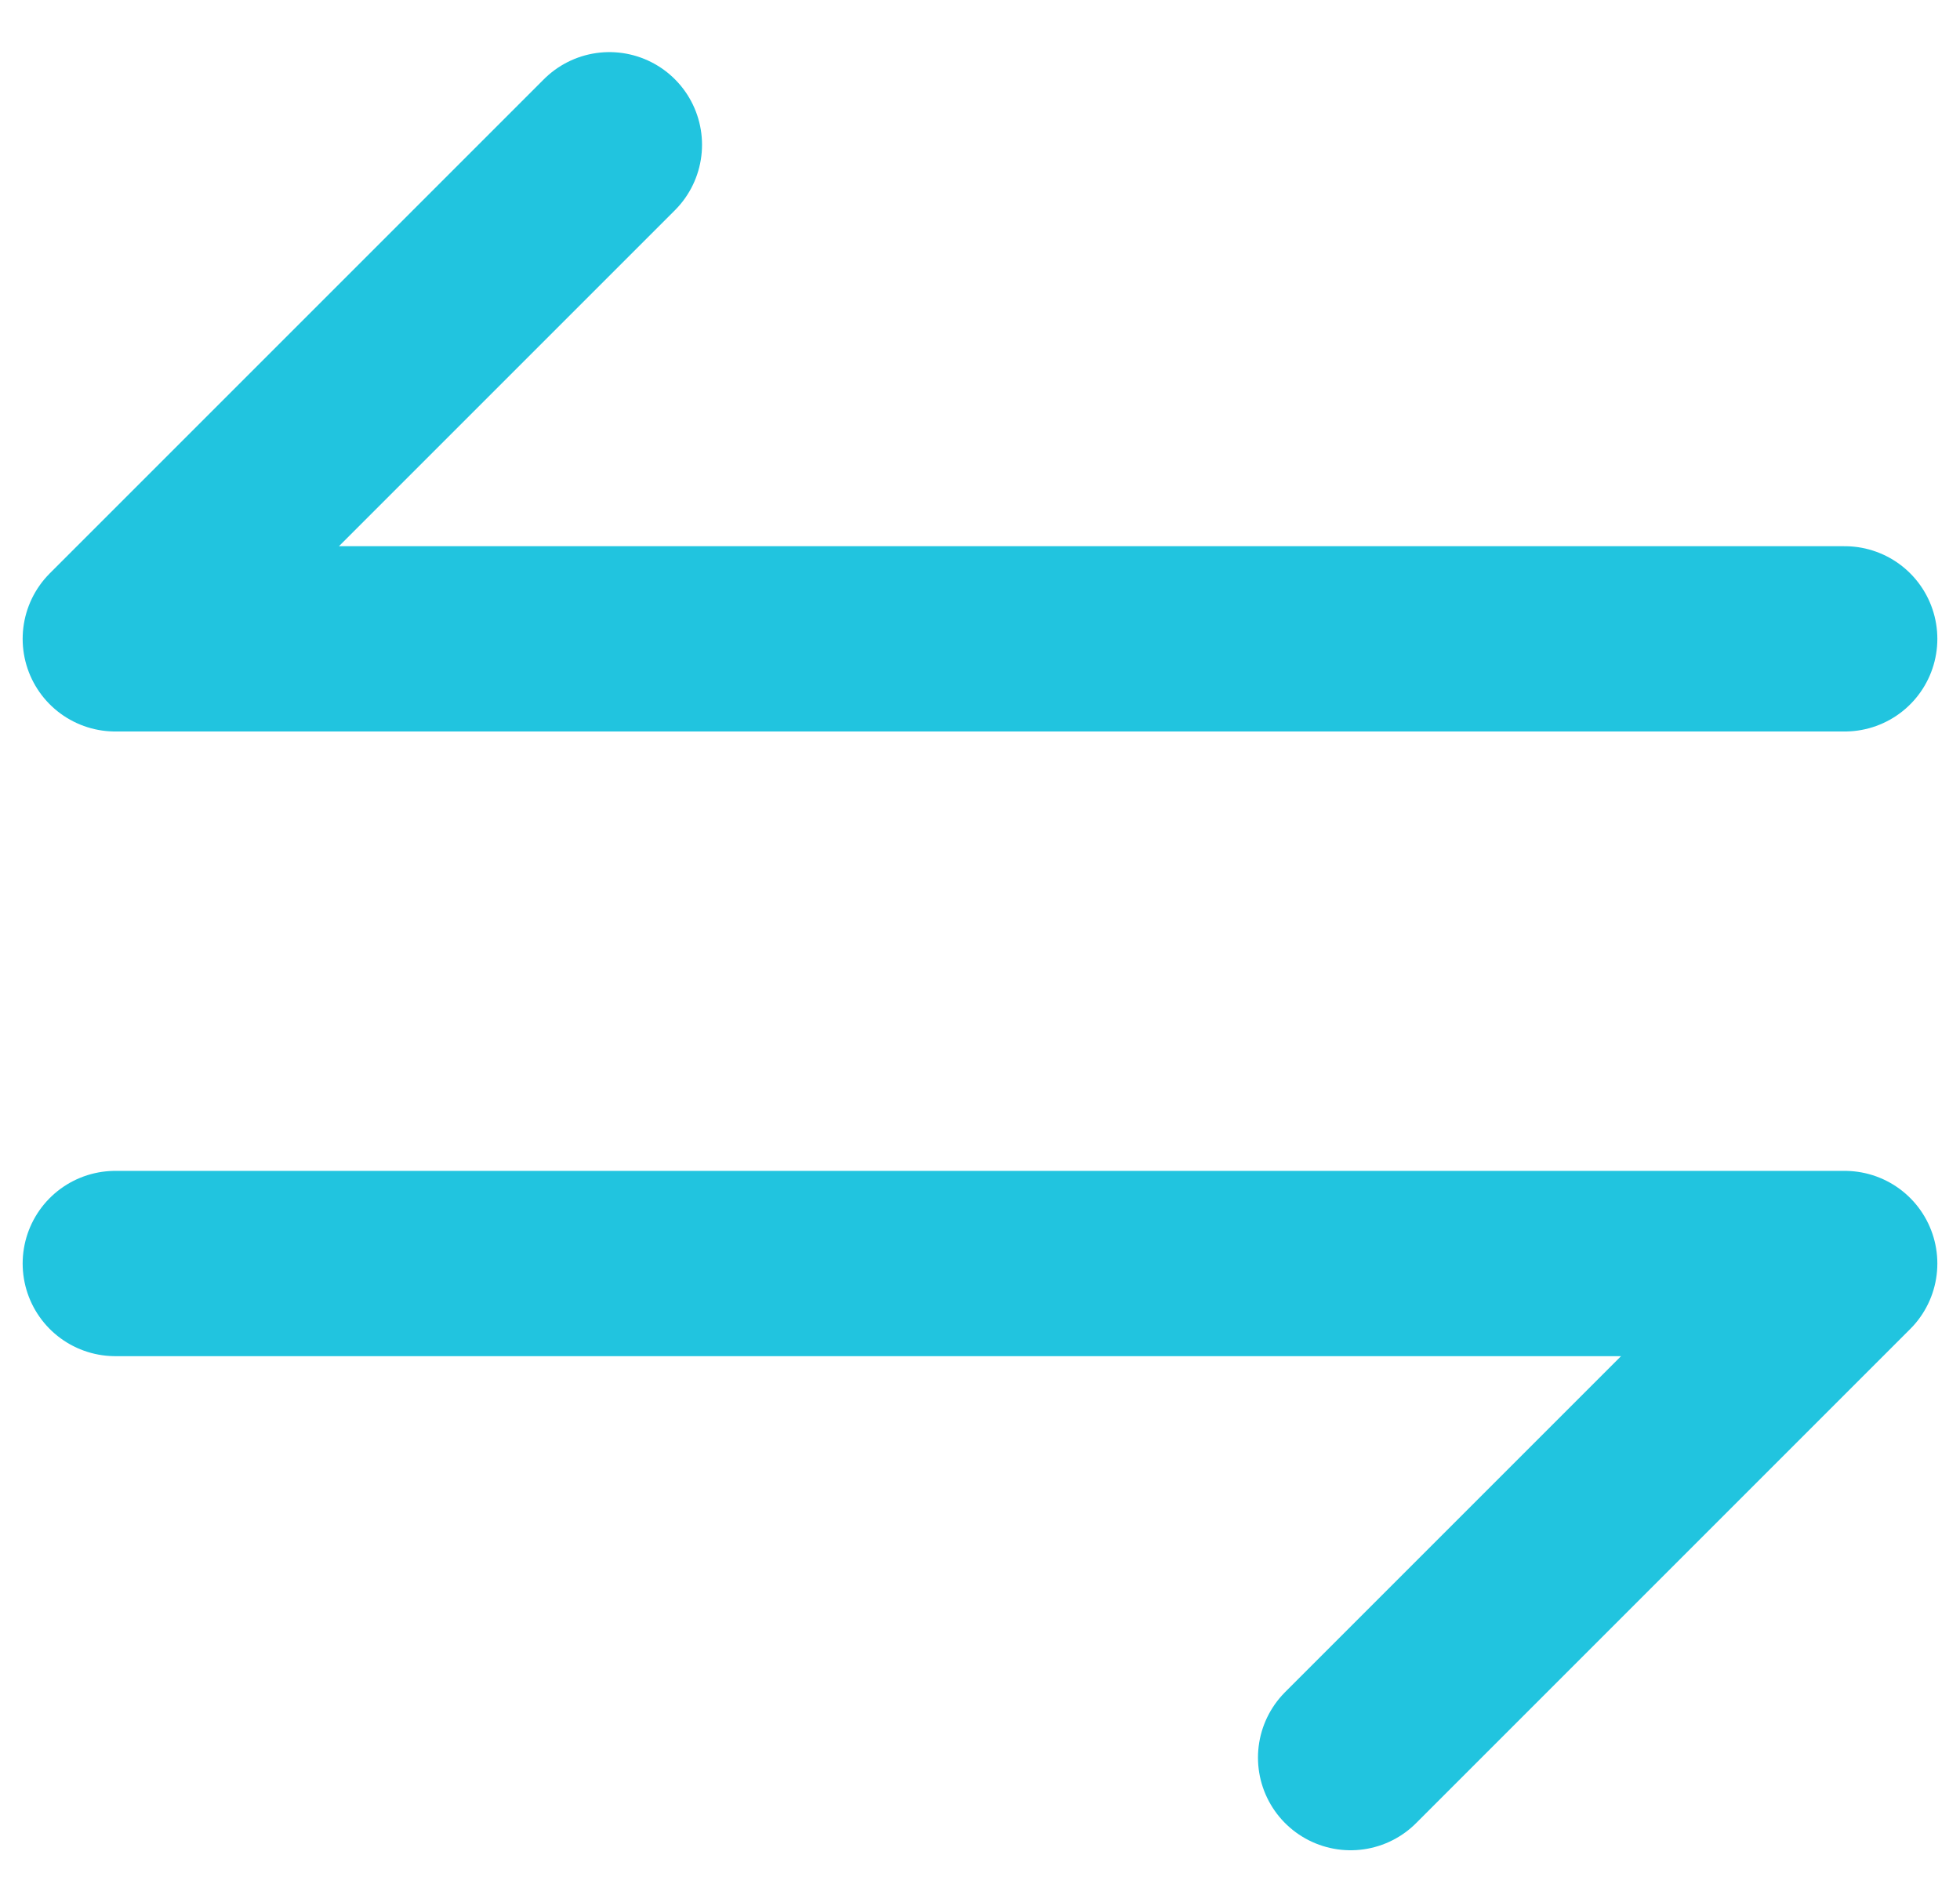
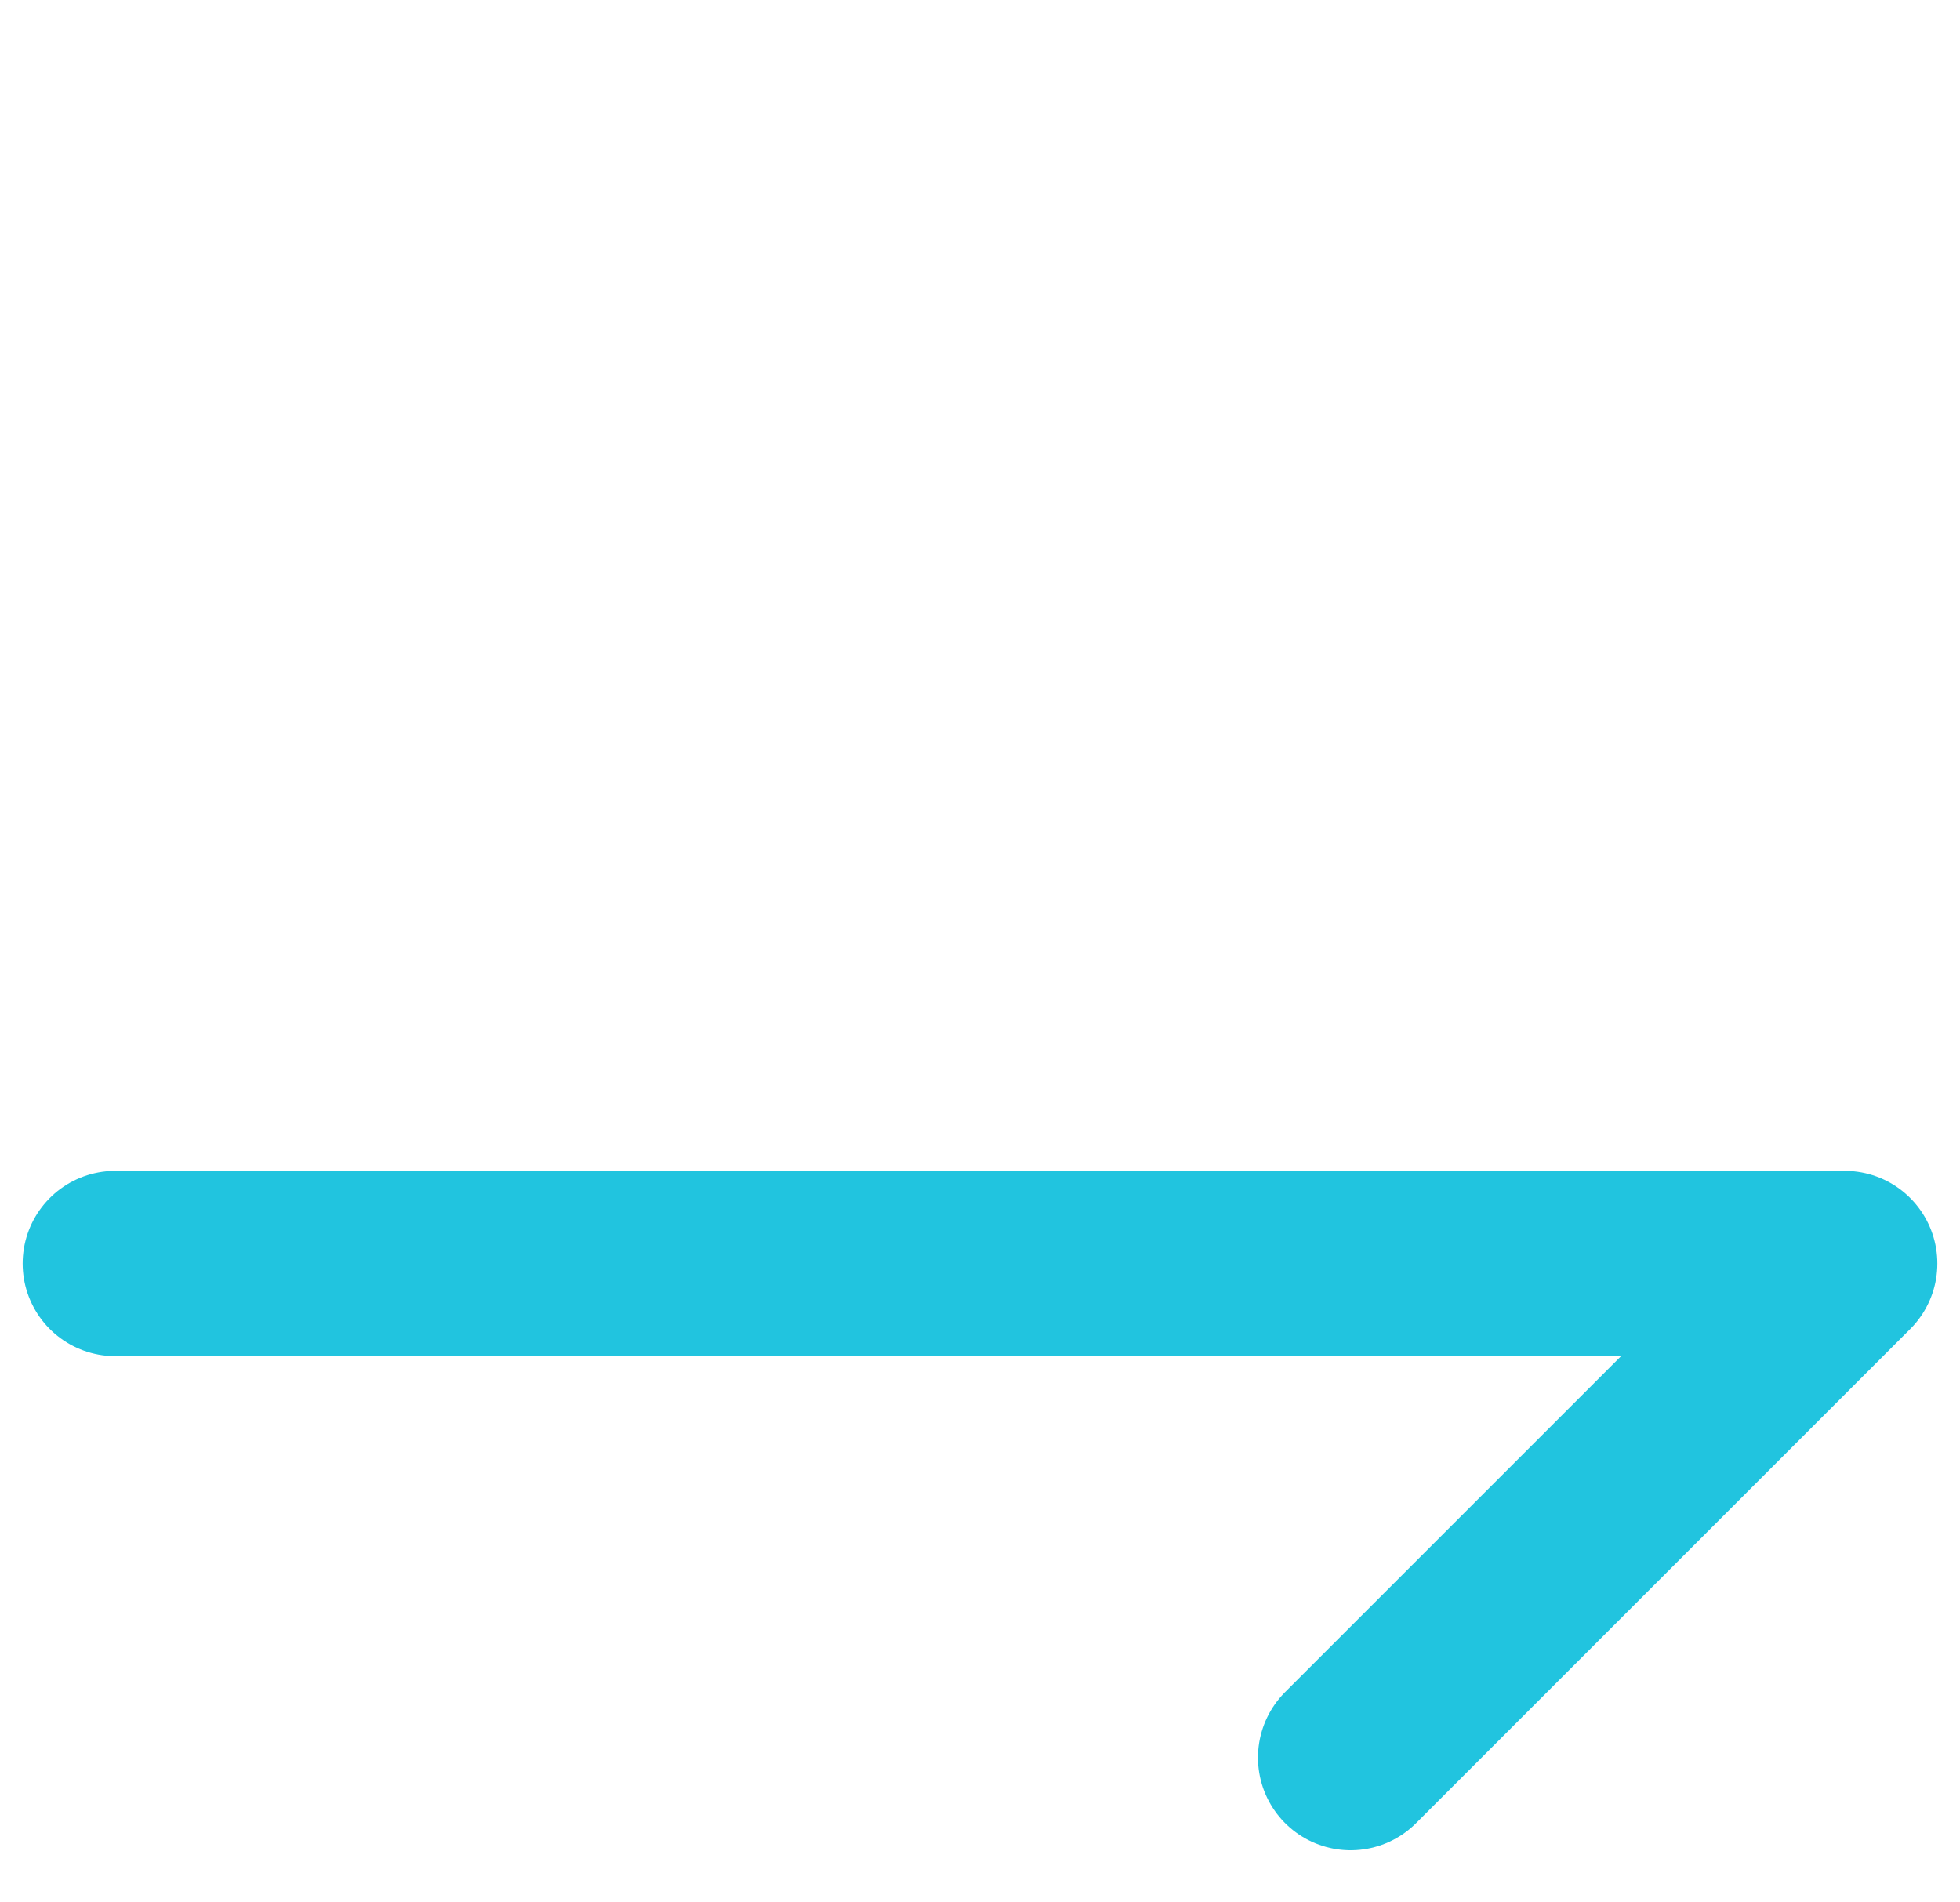
<svg xmlns="http://www.w3.org/2000/svg" width="34" height="33" viewBox="0 0 34 33" fill="none">
-   <path d="M32 11.082H2L10.571 2.511" stroke="#21C4DF" stroke-width="3.214" stroke-linecap="round" stroke-linejoin="round" />
  <path d="M2 21.918H32L23.429 30.489" stroke="#21C4DF" stroke-width="3.214" stroke-linecap="round" stroke-linejoin="round" />
</svg>